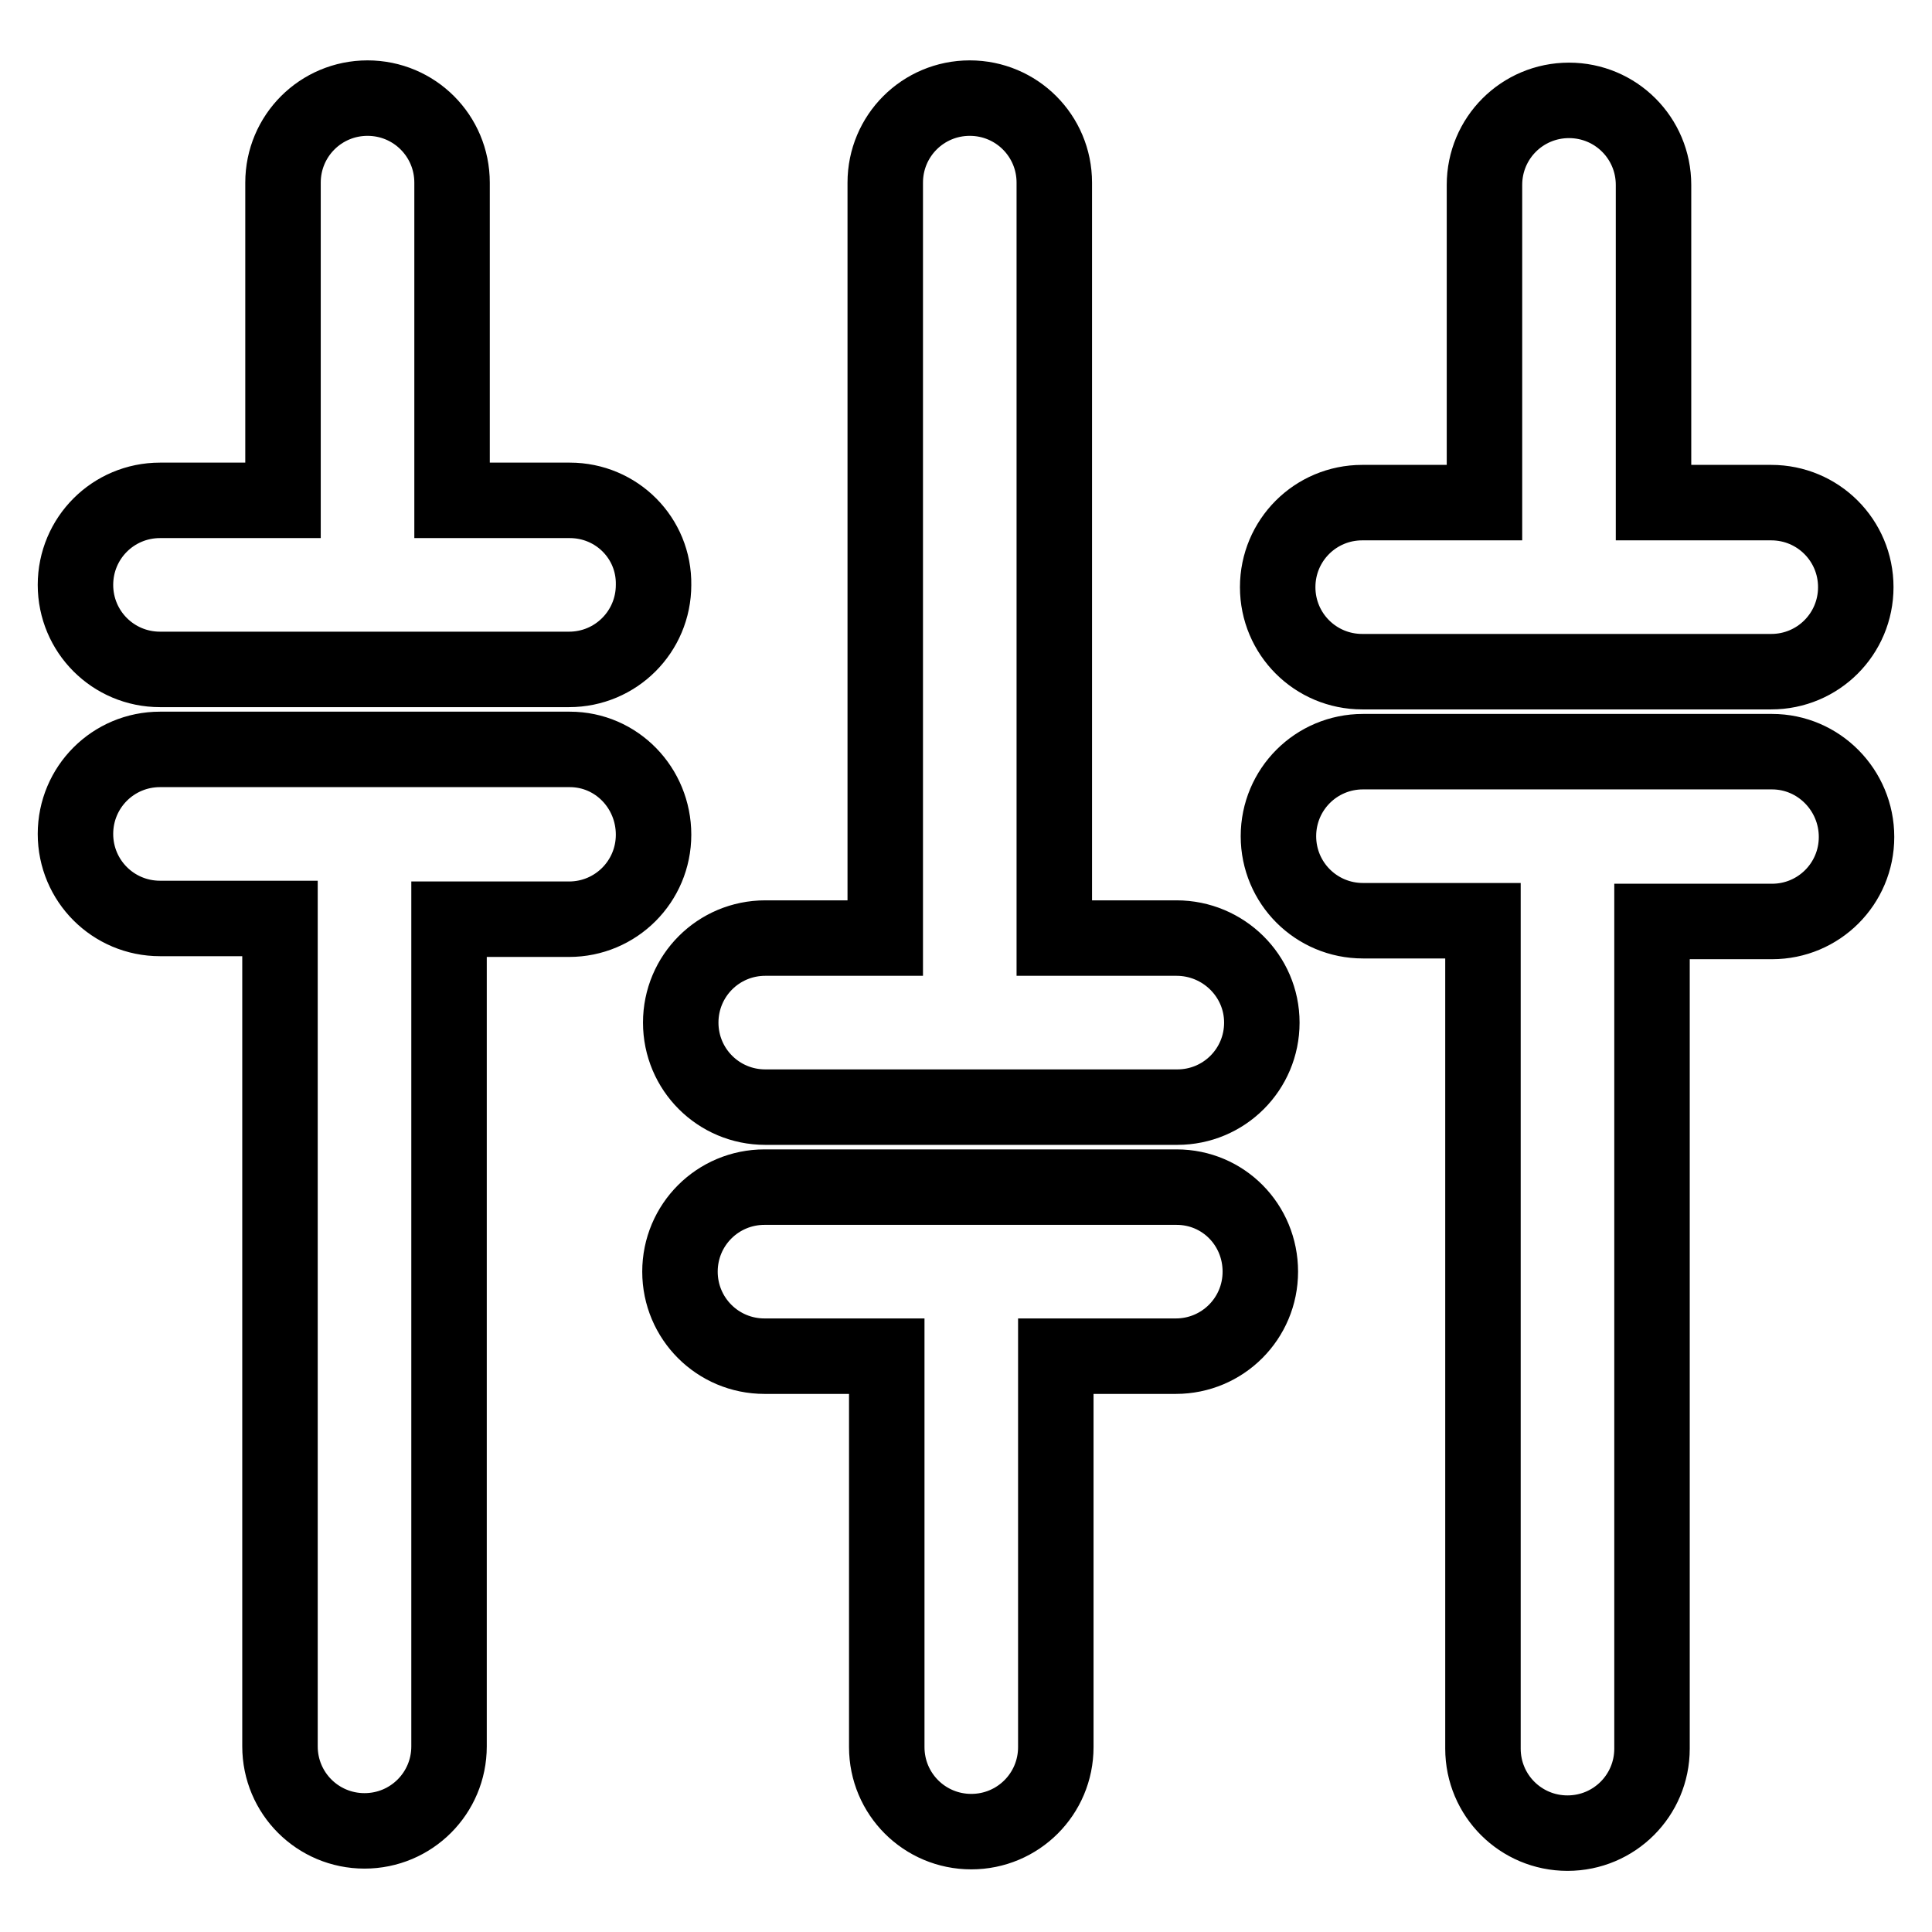
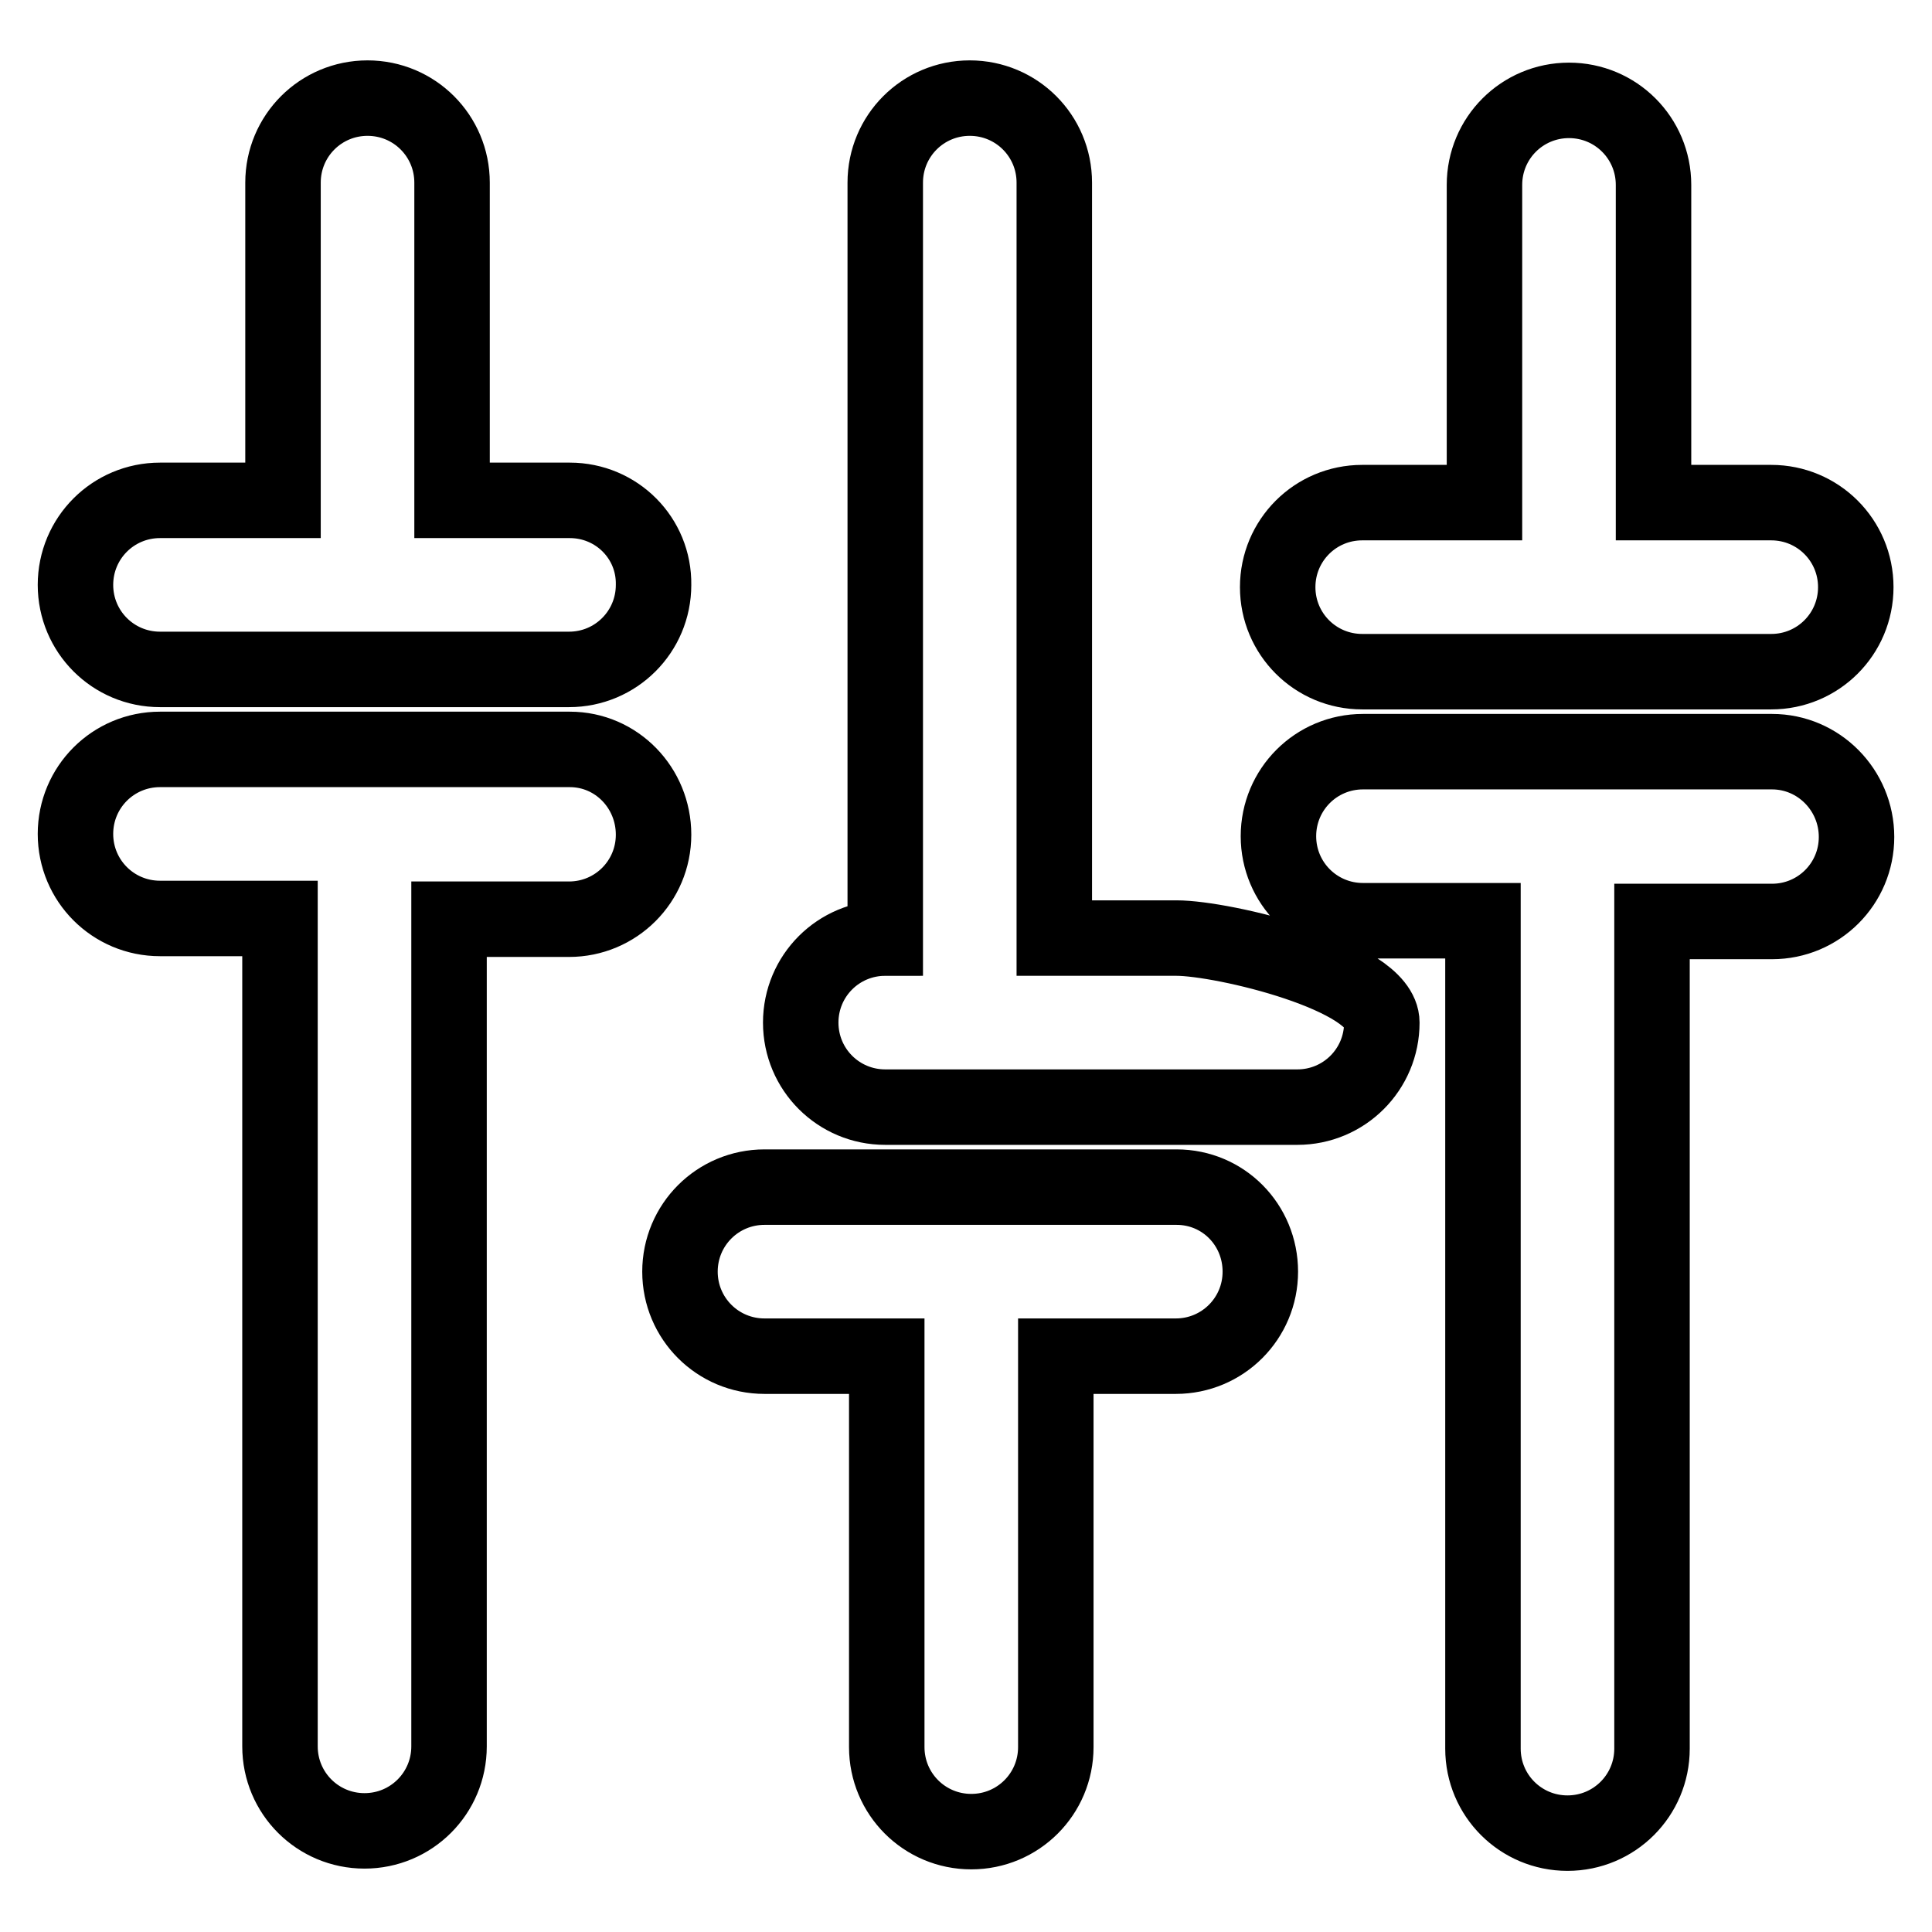
<svg xmlns="http://www.w3.org/2000/svg" version="1.1" x="0px" y="0px" viewBox="0 0 256 256" enable-background="new 0 0 256 256" xml:space="preserve">
  <g>
-     <path stroke-width="10" fill-opacity="0" stroke="#000000" d="M75.5,66.3H59.9V24.2c0-6.2-5-11.2-11.2-11.2s-11.2,5-11.2,11.2v42.1H21.2c-6.2,0-11.2,5-11.2,11.2 c0,6.2,5,11.2,11.2,11.2h54.2c6.2,0,11.2-5,11.2-11.2C86.7,71.3,81.7,66.3,75.5,66.3z M75.5,99.3H21.2c-6.2,0-11.2,5-11.2,11.2 s5,11.2,11.2,11.2h15.9v109.7c0,6.2,5,11.2,11.2,11.2s11.2-5,11.2-11.2V121.8h15.9c6.2,0,11.2-5,11.2-11.2S81.7,99.3,75.5,99.3z  M155.9,157.3h-54.6c-6.2,0-11.2,5-11.2,11.2s5,11.2,11.2,11.2h16.2v51.8c0,6.2,5,11.2,11.2,11.2c6.2,0,11.2-5,11.2-11.2v-51.8 h15.9c6.2,0,11.2-5,11.2-11.2S162.1,157.3,155.9,157.3z M155.9,124.3h-16.2V24.2c0-6.2-5-11.2-11.2-11.2c-6.2,0-11.2,5-11.2,11.2 v100.1h-15.9c-6.2,0-11.2,5-11.2,11.2s5,11.2,11.2,11.2h54.6c6.2,0,11.2-5,11.2-11.2S162.1,124.3,155.9,124.3z M180.5,89h54.2 c6.2,0,11.2-5,11.2-11.2s-5-11.2-11.2-11.2h-15.6V24.5c0-6.2-5-11.2-11.2-11.2c-6.2,0-11.2,5-11.2,11.2v42.1h-16.2 c-6.2,0-11.2,5-11.2,11.2S174.3,89,180.5,89z M234.8,99.6h-54.2c-6.2,0-11.2,5-11.2,11.2s5,11.2,11.2,11.2h15.9v109.7 c0,6.2,5,11.2,11.2,11.2c6.2,0,11.2-5,11.2-11.2V122.1h15.9c6.2,0,11.2-5,11.2-11.2S241,99.6,234.8,99.6z" />
+     <path stroke-width="10" fill-opacity="0" stroke="#000000" d="M75.5,66.3H59.9V24.2c0-6.2-5-11.2-11.2-11.2s-11.2,5-11.2,11.2v42.1H21.2c-6.2,0-11.2,5-11.2,11.2 c0,6.2,5,11.2,11.2,11.2h54.2c6.2,0,11.2-5,11.2-11.2C86.7,71.3,81.7,66.3,75.5,66.3z M75.5,99.3H21.2c-6.2,0-11.2,5-11.2,11.2 s5,11.2,11.2,11.2h15.9v109.7c0,6.2,5,11.2,11.2,11.2s11.2-5,11.2-11.2V121.8h15.9c6.2,0,11.2-5,11.2-11.2S81.7,99.3,75.5,99.3z  M155.9,157.3h-54.6c-6.2,0-11.2,5-11.2,11.2s5,11.2,11.2,11.2h16.2v51.8c0,6.2,5,11.2,11.2,11.2c6.2,0,11.2-5,11.2-11.2v-51.8 h15.9c6.2,0,11.2-5,11.2-11.2S162.1,157.3,155.9,157.3z M155.9,124.3h-16.2V24.2c0-6.2-5-11.2-11.2-11.2c-6.2,0-11.2,5-11.2,11.2 v100.1c-6.2,0-11.2,5-11.2,11.2s5,11.2,11.2,11.2h54.6c6.2,0,11.2-5,11.2-11.2S162.1,124.3,155.9,124.3z M180.5,89h54.2 c6.2,0,11.2-5,11.2-11.2s-5-11.2-11.2-11.2h-15.6V24.5c0-6.2-5-11.2-11.2-11.2c-6.2,0-11.2,5-11.2,11.2v42.1h-16.2 c-6.2,0-11.2,5-11.2,11.2S174.3,89,180.5,89z M234.8,99.6h-54.2c-6.2,0-11.2,5-11.2,11.2s5,11.2,11.2,11.2h15.9v109.7 c0,6.2,5,11.2,11.2,11.2c6.2,0,11.2-5,11.2-11.2V122.1h15.9c6.2,0,11.2-5,11.2-11.2S241,99.6,234.8,99.6z" />
  </g>
</svg>